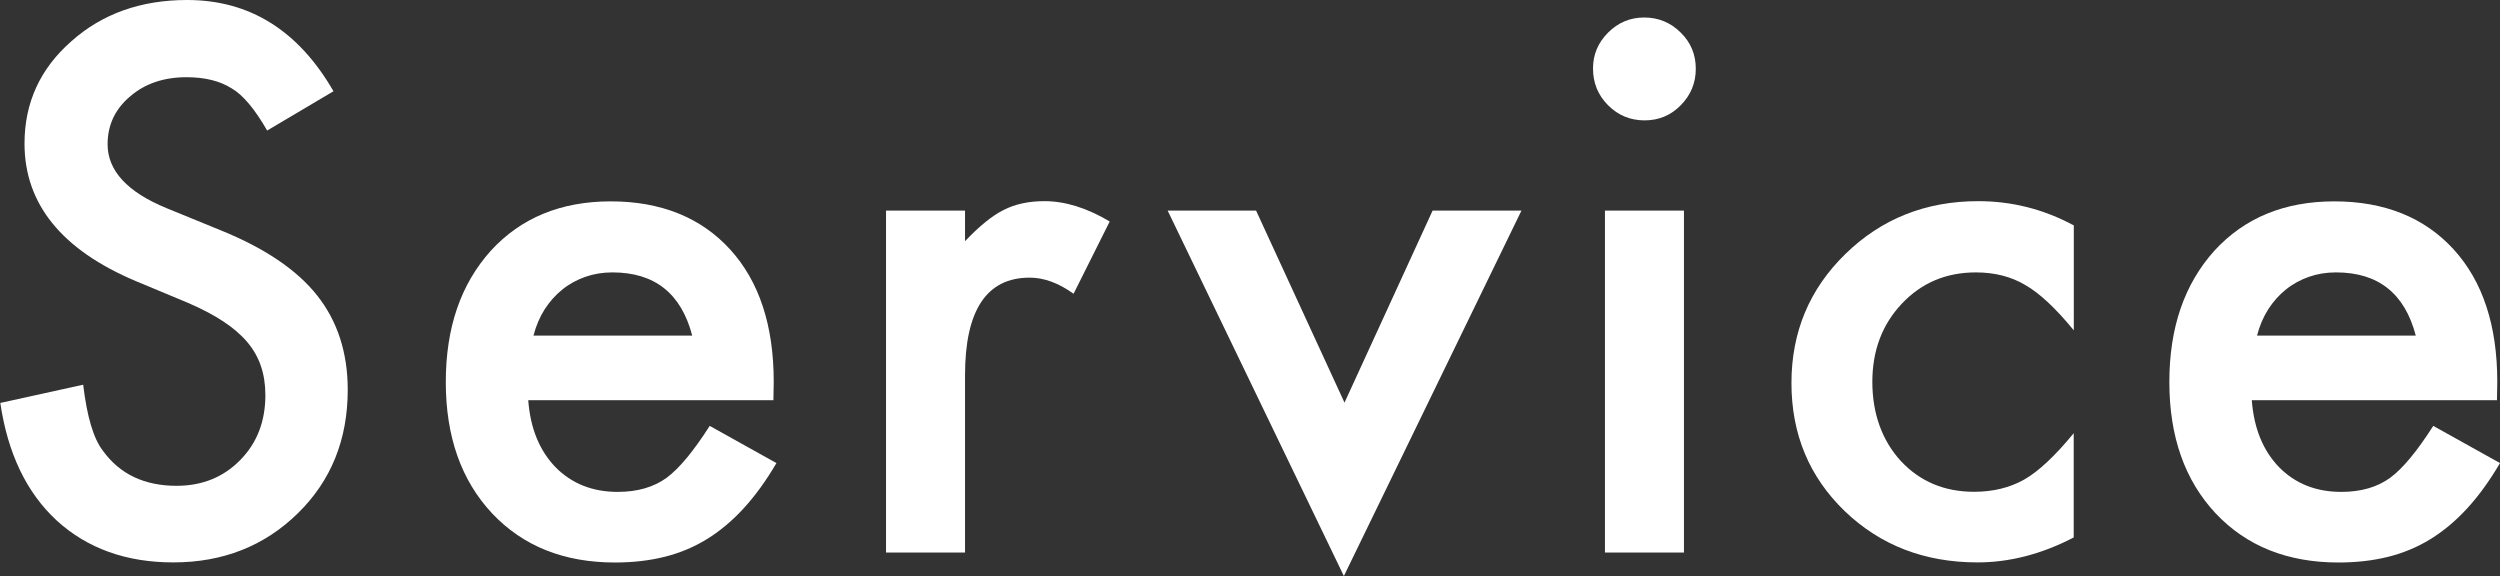
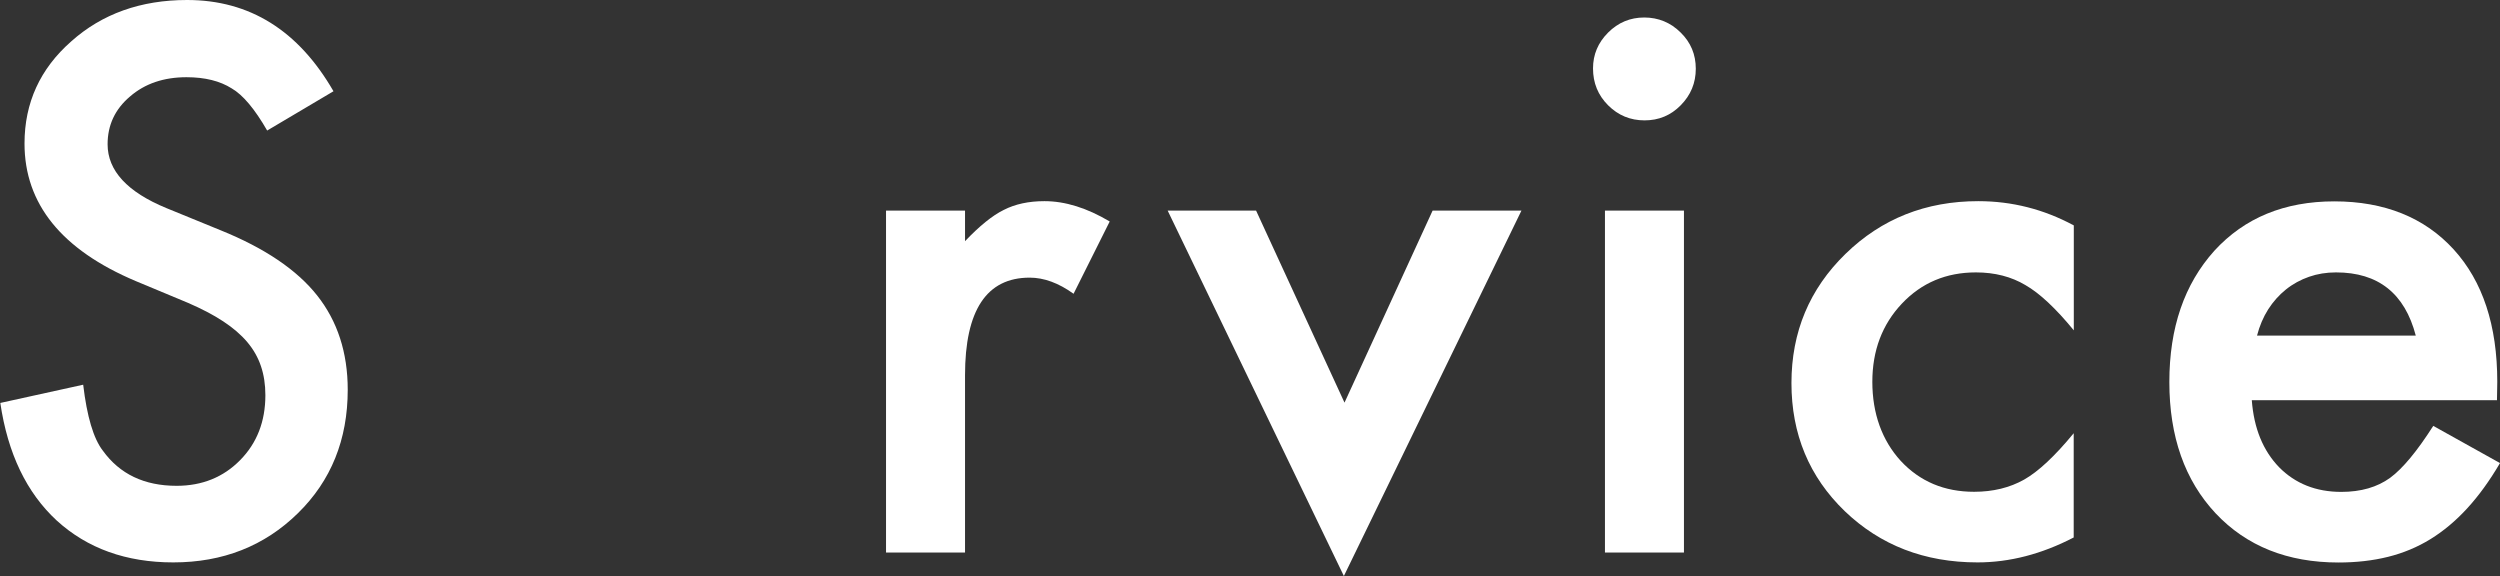
<svg xmlns="http://www.w3.org/2000/svg" id="_レイヤー_2" data-name="レイヤー 2" viewBox="0 0 238.62 54.99">
  <rect x="0" y="0" width="238.62" height="54.99" fill="#333333" stroke="none" />
  <defs>
    <style>
      .cls-1 {
        fill: #fff;
      }
    </style>
  </defs>
  <g id="_レイヤー_1-2" data-name="レイヤー 1">
    <g>
      <path class="cls-1" d="M31.83,8.71l-6.33,3.75c-1.18-2.05-2.31-3.4-3.38-4.02-1.12-.71-2.56-1.07-4.32-1.07-2.17,0-3.97.61-5.39,1.84-1.43,1.21-2.14,2.73-2.14,4.56,0,2.52,1.88,4.56,5.63,6.1l5.16,2.11c4.2,1.7,7.27,3.77,9.21,6.22s2.92,5.45,2.92,9c0,4.76-1.59,8.69-4.76,11.79-3.19,3.13-7.16,4.69-11.89,4.69-4.49,0-8.2-1.33-11.12-3.99-2.88-2.66-4.68-6.4-5.39-11.23l7.91-1.74c.36,3.04.98,5.14,1.88,6.3,1.61,2.23,3.95,3.35,7.04,3.35,2.43,0,4.46-.82,6.06-2.45,1.61-1.63,2.41-3.7,2.41-6.2,0-1.01-.14-1.93-.42-2.76-.28-.84-.72-1.61-1.31-2.31-.59-.7-1.36-1.36-2.3-1.98s-2.06-1.2-3.35-1.76l-4.99-2.08c-7.08-2.99-10.62-7.37-10.62-13.13,0-3.89,1.49-7.14,4.46-9.75C9.74,1.32,13.44,0,17.86,0c5.96,0,10.62,2.9,13.97,8.71Z" />
-       <path class="cls-1" d="M73.81,38.2h-23.39c.2,2.68,1.07,4.81,2.61,6.4,1.54,1.56,3.52,2.35,5.93,2.35,1.88,0,3.43-.45,4.66-1.34,1.21-.89,2.58-2.55,4.12-4.96l6.37,3.55c-.98,1.67-2.02,3.11-3.12,4.31s-2.27,2.18-3.52,2.95-2.6,1.33-4.05,1.69c-1.45.36-3.03.54-4.72.54-4.87,0-8.78-1.56-11.73-4.69-2.95-3.15-4.42-7.33-4.42-12.53s1.43-9.34,4.29-12.53c2.88-3.15,6.7-4.72,11.46-4.72s8.6,1.53,11.39,4.59c2.77,3.04,4.16,7.25,4.16,12.63l-.03,1.78ZM66.07,32.03c-1.05-4.02-3.58-6.03-7.61-6.03-.92,0-1.78.14-2.58.42-.8.28-1.54.68-2.2,1.21s-1.22,1.16-1.69,1.89c-.47.74-.83,1.58-1.07,2.51h15.14Z" />
      <path class="cls-1" d="M84.57,20.1h7.54v2.92c1.38-1.45,2.61-2.45,3.69-2.98,1.09-.56,2.39-.84,3.89-.84,1.99,0,4.06.65,6.23,1.94l-3.45,6.9c-1.43-1.03-2.83-1.54-4.19-1.54-4.11,0-6.17,3.11-6.17,9.32v16.92h-7.54V20.1Z" />
      <path class="cls-1" d="M119.89,20.1l8.44,18.33,8.41-18.33h8.48l-16.95,34.88-16.82-34.88h8.44Z" />
      <path class="cls-1" d="M152.05,6.53c0-1.32.48-2.46,1.44-3.42s2.11-1.44,3.45-1.44,2.52.48,3.48,1.44c.96.94,1.44,2.09,1.44,3.45s-.48,2.52-1.44,3.49c-.94.96-2.09,1.44-3.45,1.44s-2.52-.48-3.48-1.44-1.44-2.13-1.44-3.52ZM160.73,20.1v32.64h-7.54V20.1h7.54Z" />
      <path class="cls-1" d="M197.94,21.51v10.02c-1.72-2.1-3.26-3.54-4.62-4.32-1.34-.8-2.92-1.21-4.72-1.21-2.84,0-5.19.99-7.07,2.98-1.88,1.99-2.82,4.48-2.82,7.47s.91,5.57,2.71,7.54c1.83,1.97,4.17,2.95,7,2.95,1.81,0,3.41-.39,4.79-1.17,1.34-.76,2.92-2.23,4.72-4.42v9.95c-3.06,1.59-6.12,2.38-9.18,2.38-5.05,0-9.27-1.63-12.67-4.89-3.4-3.28-5.09-7.36-5.09-12.23s1.72-8.98,5.16-12.33c3.44-3.35,7.66-5.03,12.67-5.03,3.22,0,6.25.77,9.11,2.31Z" />
      <path class="cls-1" d="M238.32,38.2h-23.39c.2,2.68,1.07,4.81,2.61,6.4,1.54,1.56,3.52,2.35,5.93,2.35,1.88,0,3.43-.45,4.66-1.34,1.21-.89,2.58-2.55,4.12-4.96l6.37,3.55c-.98,1.67-2.02,3.11-3.12,4.31s-2.27,2.18-3.52,2.95-2.6,1.33-4.05,1.69c-1.45.36-3.03.54-4.72.54-4.87,0-8.78-1.56-11.73-4.69-2.95-3.15-4.42-7.33-4.42-12.53s1.43-9.34,4.29-12.53c2.88-3.15,6.7-4.72,11.46-4.72s8.6,1.53,11.39,4.59c2.77,3.04,4.16,7.25,4.16,12.63l-.03,1.78ZM230.58,32.03c-1.05-4.02-3.58-6.03-7.61-6.03-.92,0-1.78.14-2.58.42-.8.28-1.54.68-2.2,1.21s-1.22,1.16-1.69,1.89c-.47.74-.83,1.58-1.07,2.51h15.14Z" />
    </g>
  </g>
</svg>